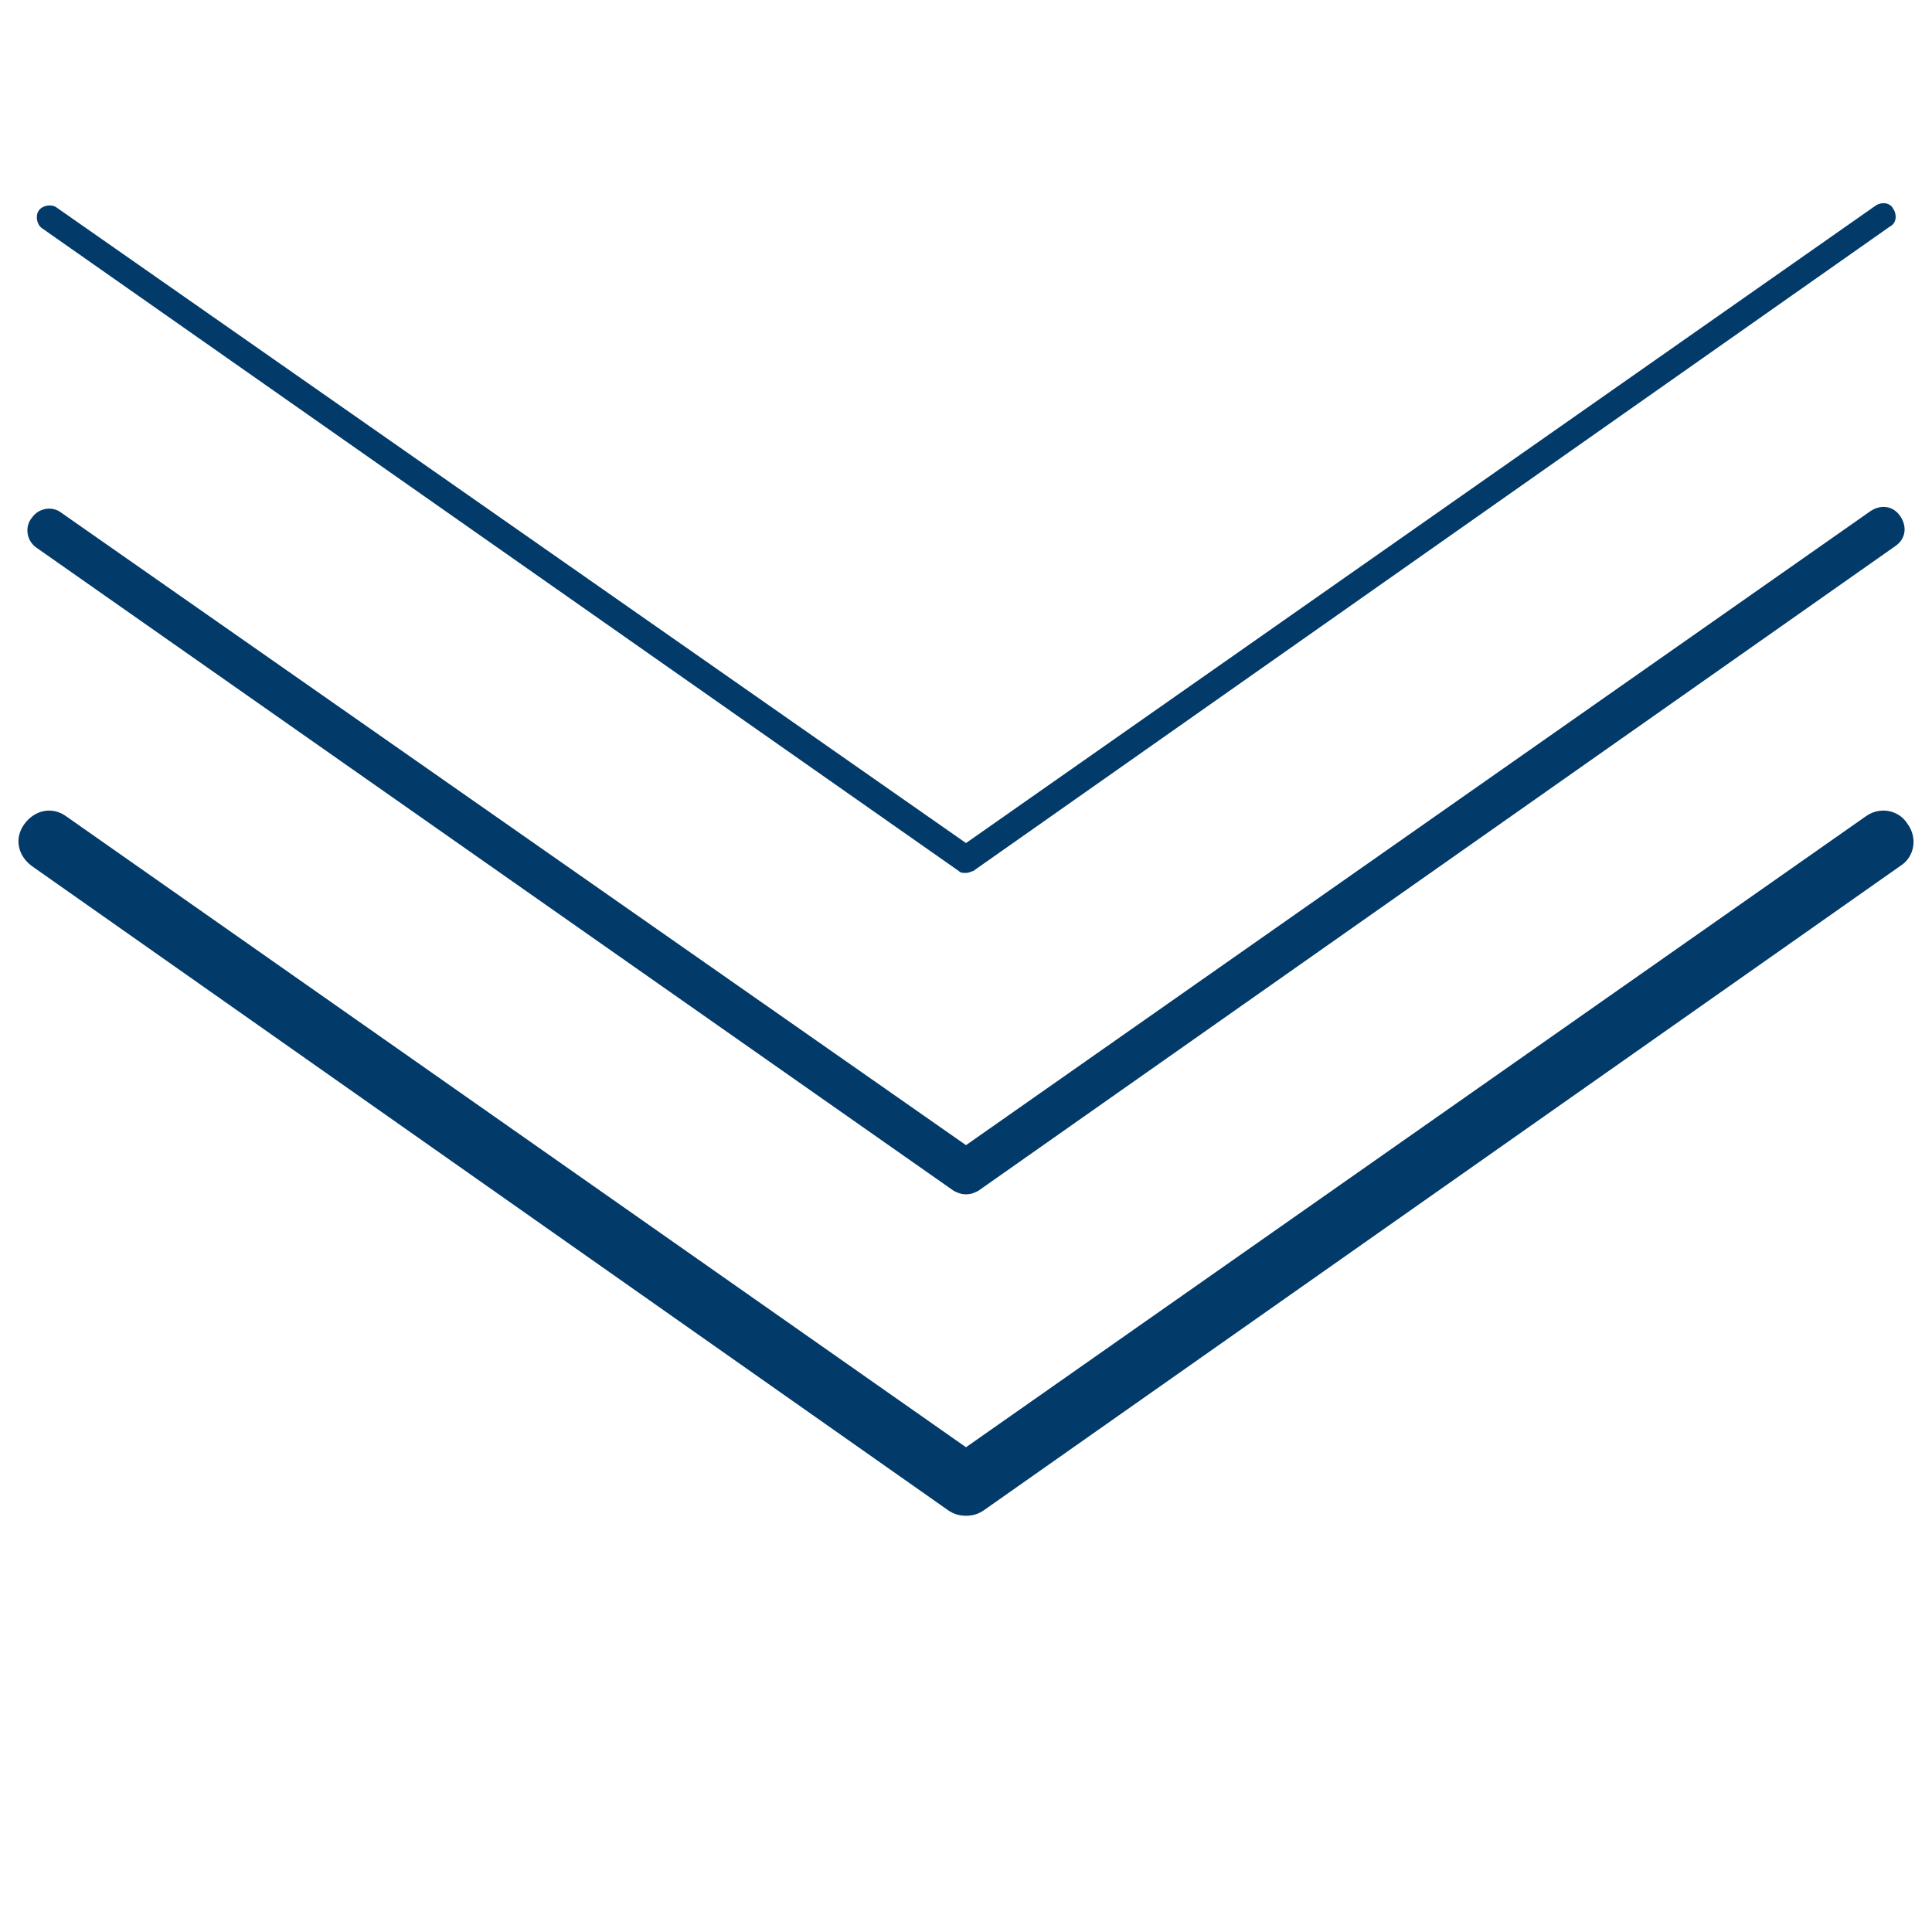
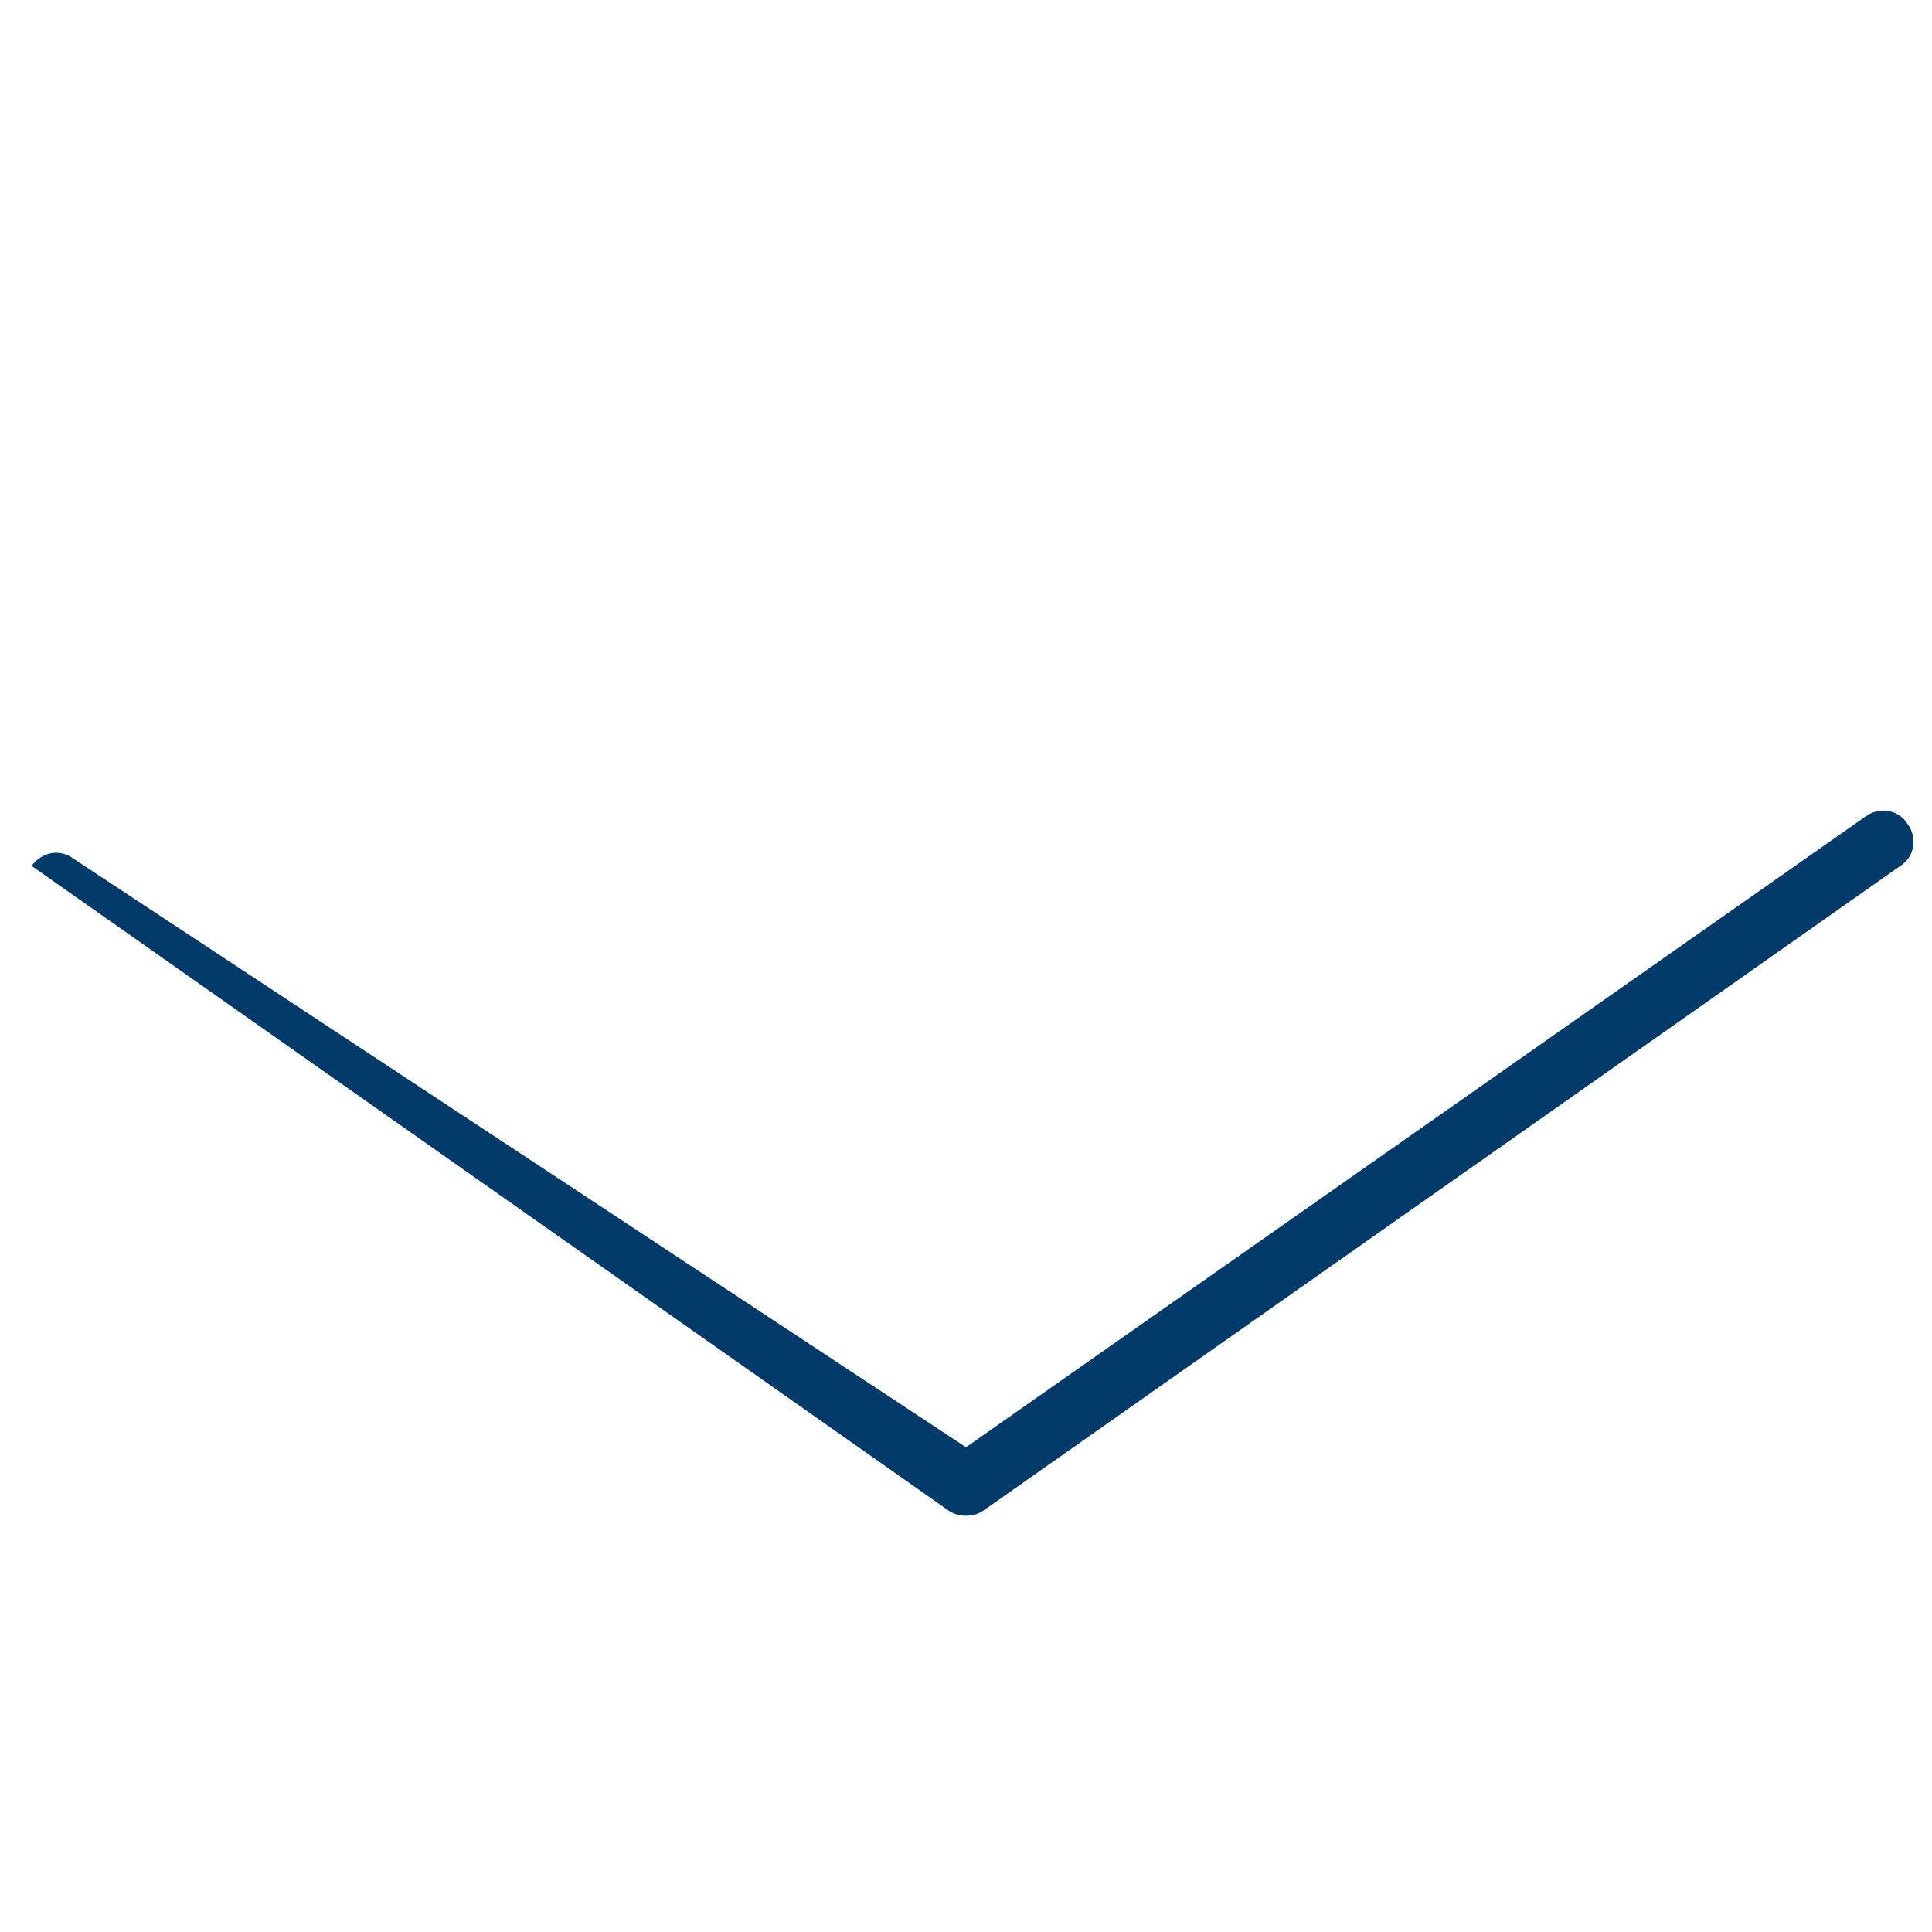
<svg xmlns="http://www.w3.org/2000/svg" version="1.1" id="Layer_1" x="0px" y="0px" width="110px" height="110px" viewBox="0 0 110 110" style="enable-background:new 0 0 110 110;" xml:space="preserve">
  <style type="text/css">
	.st4{fill:#023a69;}
</style>
-   <path class="st4" d="M55,86.3c-0.4,0-0.7-0.1-1-0.3L1.8,49.3c-0.8-0.6-1-1.6-0.4-2.4c0.6-0.8,1.6-1,2.4-0.4L55,82.4l51.2-35.9    c0.8-0.6,1.9-0.4,2.4,0.4c0.6,0.8,0.4,1.9-0.4,2.4L56,86C55.7,86.2,55.4,86.3,55,86.3z" />
-   <path class="st4" d="M55,68c-0.3,0-0.5-0.1-0.7-0.2L2.1,31.2c-0.6-0.4-0.7-1.2-0.3-1.7c0.4-0.6,1.2-0.7,1.7-0.3L55,65.2l51.5-36.1    c0.6-0.4,1.3-0.3,1.7,0.3c0.4,0.6,0.3,1.3-0.3,1.7L55.7,67.8C55.5,67.9,55.3,68,55,68z" />
-   <path class="st4" d="M55,49.7c-0.2,0-0.3,0-0.4-0.1L2.4,13c-0.3-0.2-0.4-0.7-0.2-1c0.2-0.3,0.7-0.4,1-0.2L55,48l51.8-36.3    c0.3-0.2,0.8-0.2,1,0.2c0.2,0.3,0.2,0.8-0.2,1L55.4,49.6C55.3,49.6,55.2,49.7,55,49.7z" />
+   <path class="st4" d="M55,86.3c-0.4,0-0.7-0.1-1-0.3L1.8,49.3c0.6-0.8,1.6-1,2.4-0.4L55,82.4l51.2-35.9    c0.8-0.6,1.9-0.4,2.4,0.4c0.6,0.8,0.4,1.9-0.4,2.4L56,86C55.7,86.2,55.4,86.3,55,86.3z" />
</svg>